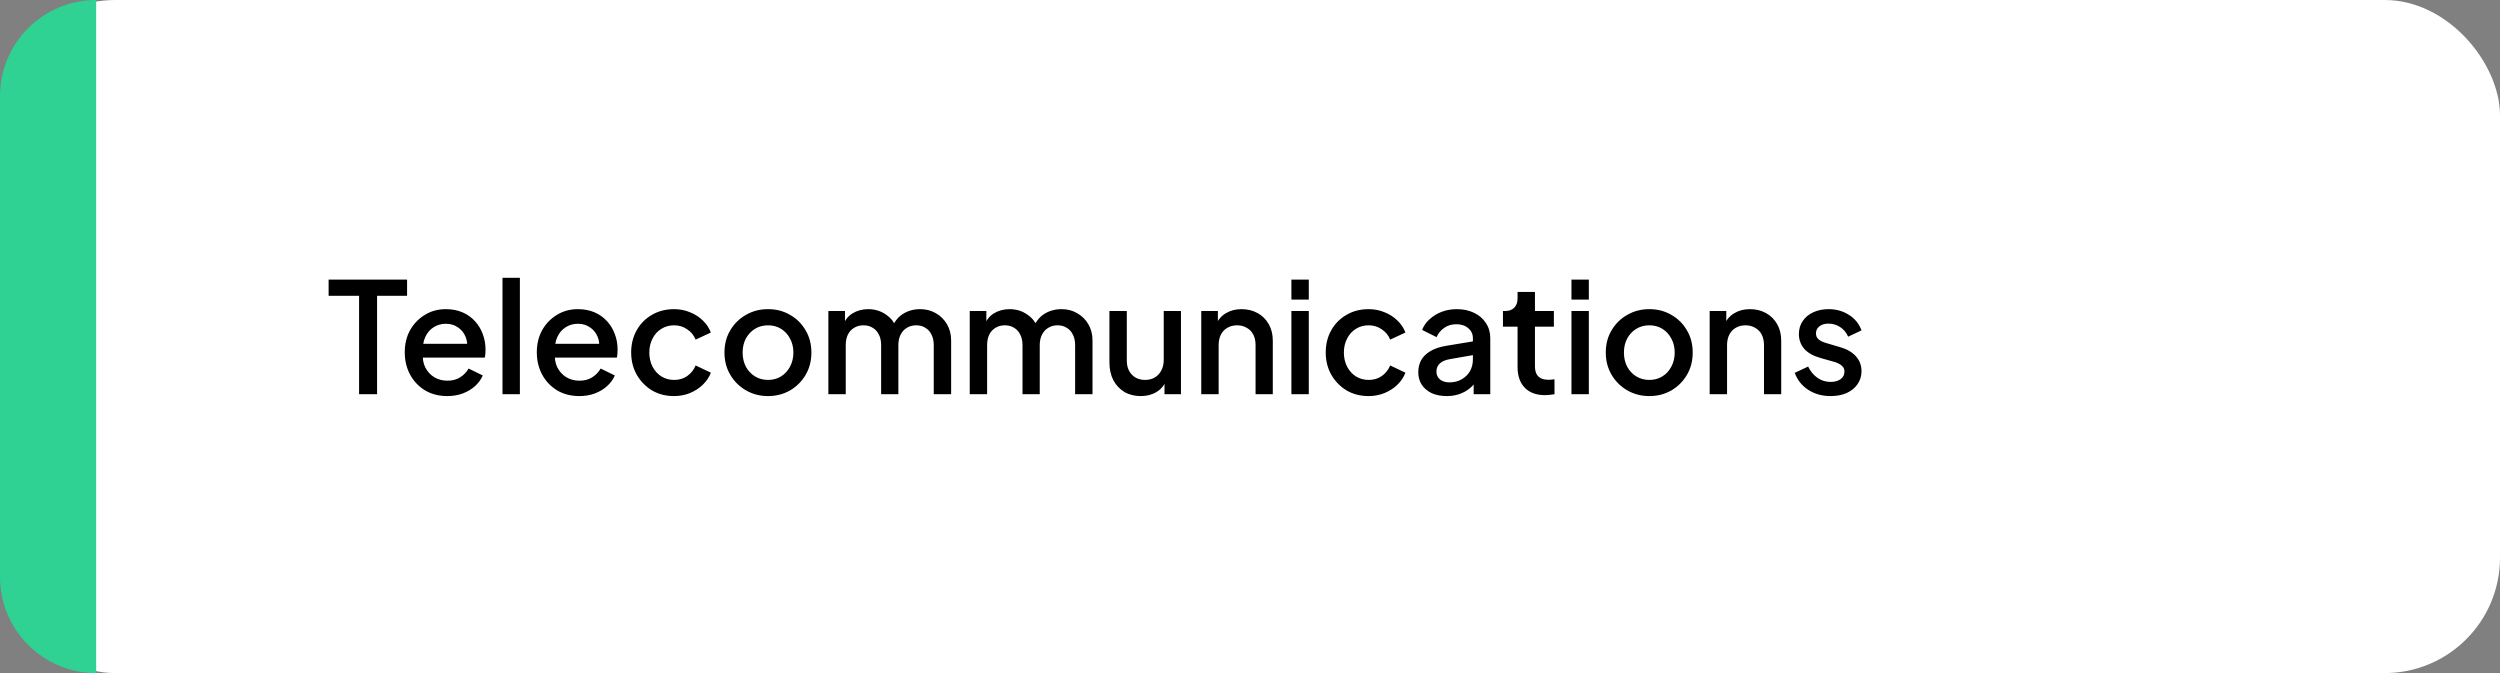
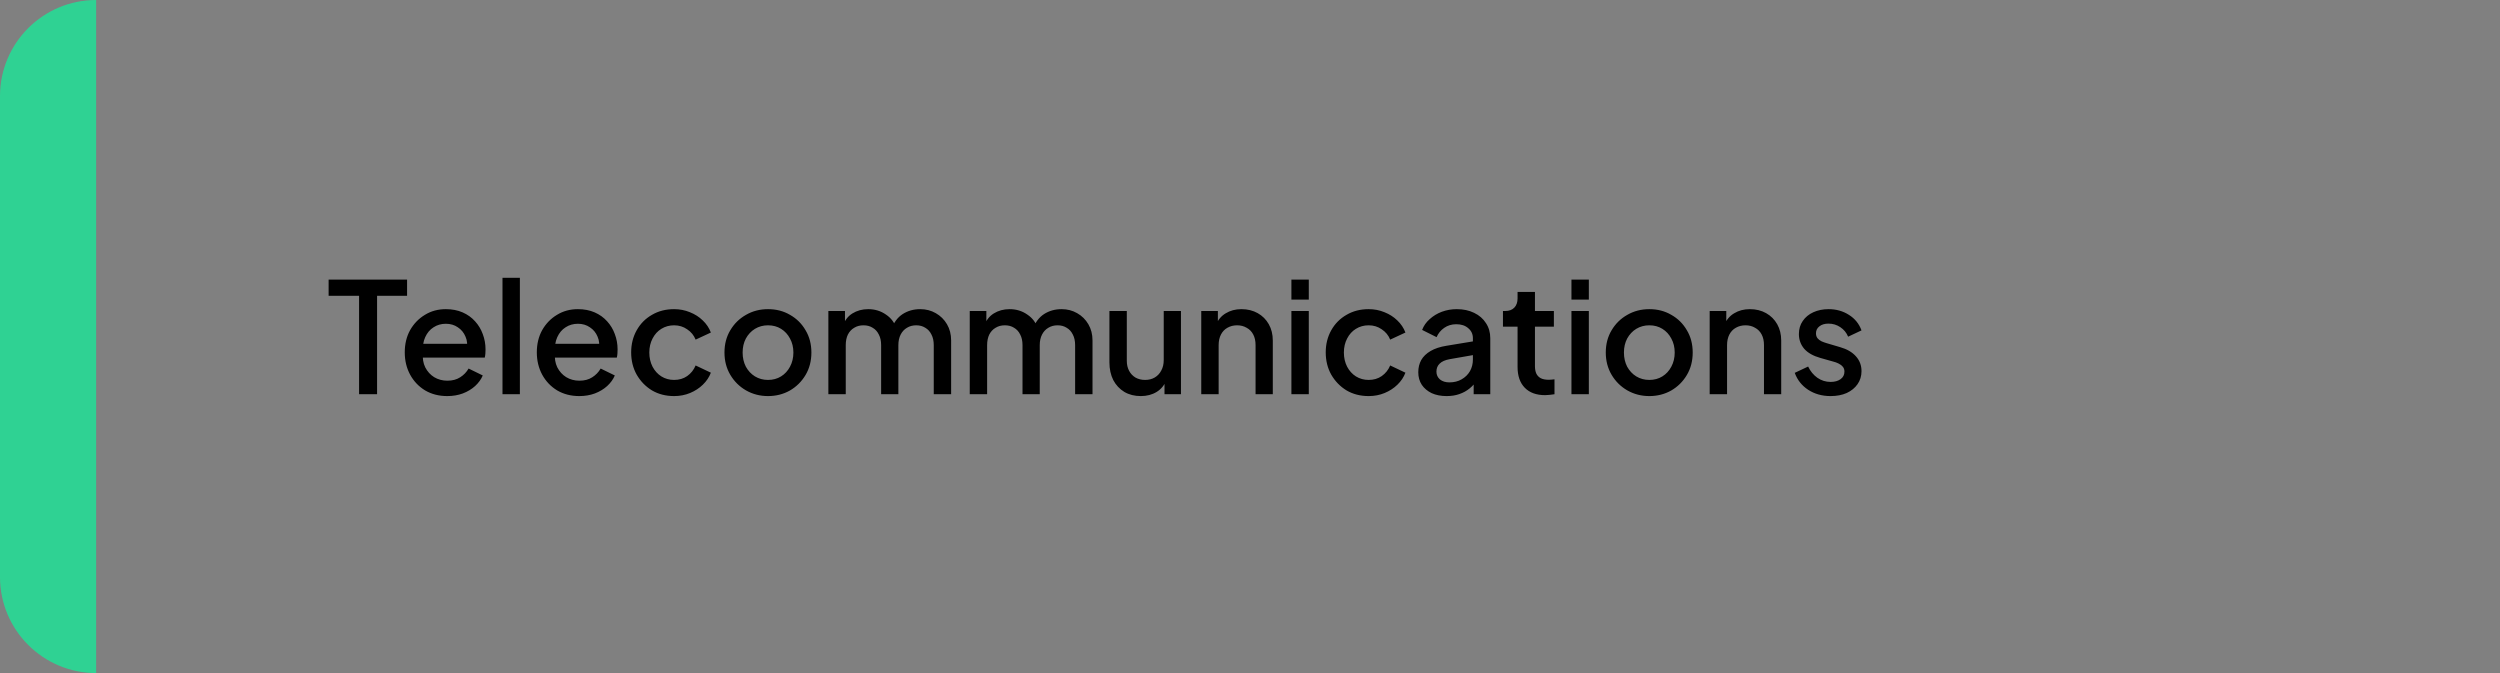
<svg xmlns="http://www.w3.org/2000/svg" width="260" height="70" viewBox="0 0 260 70" fill="none">
  <rect x="0" y="0" width="260" height="70" fill="#808080" stroke="none" />
-   <rect width="260" height="70" rx="12" fill="white" />
  <path d="M37.344 41V30.76H34.176V29.08H42.336V30.76H39.216V41H37.344ZM46.511 41.192C45.647 41.192 44.879 40.995 44.207 40.6C43.545 40.195 43.028 39.651 42.655 38.968C42.281 38.275 42.095 37.501 42.095 36.648C42.095 35.773 42.281 35 42.655 34.328C43.039 33.656 43.551 33.128 44.191 32.744C44.831 32.349 45.556 32.152 46.367 32.152C47.017 32.152 47.599 32.264 48.111 32.488C48.623 32.712 49.055 33.021 49.407 33.416C49.759 33.8 50.025 34.243 50.207 34.744C50.399 35.245 50.495 35.779 50.495 36.344C50.495 36.483 50.489 36.627 50.479 36.776C50.468 36.925 50.447 37.064 50.415 37.192H43.519V35.752H49.391L48.527 36.408C48.633 35.885 48.596 35.421 48.415 35.016C48.244 34.6 47.977 34.275 47.615 34.04C47.263 33.795 46.847 33.672 46.367 33.672C45.887 33.672 45.46 33.795 45.087 34.04C44.713 34.275 44.425 34.616 44.223 35.064C44.02 35.501 43.94 36.035 43.983 36.664C43.929 37.251 44.009 37.763 44.223 38.2C44.447 38.637 44.756 38.979 45.151 39.224C45.556 39.469 46.015 39.592 46.527 39.592C47.049 39.592 47.492 39.475 47.855 39.24C48.228 39.005 48.521 38.701 48.735 38.328L50.207 39.048C50.036 39.453 49.769 39.821 49.407 40.152C49.055 40.472 48.628 40.728 48.127 40.92C47.636 41.101 47.097 41.192 46.511 41.192ZM52.259 41V28.888H54.067V41H52.259ZM60.245 41.192C59.381 41.192 58.613 40.995 57.941 40.6C57.28 40.195 56.762 39.651 56.389 38.968C56.016 38.275 55.829 37.501 55.829 36.648C55.829 35.773 56.016 35 56.389 34.328C56.773 33.656 57.285 33.128 57.925 32.744C58.565 32.349 59.29 32.152 60.101 32.152C60.752 32.152 61.333 32.264 61.845 32.488C62.357 32.712 62.789 33.021 63.141 33.416C63.493 33.8 63.76 34.243 63.941 34.744C64.133 35.245 64.229 35.779 64.229 36.344C64.229 36.483 64.224 36.627 64.213 36.776C64.202 36.925 64.181 37.064 64.149 37.192H57.253V35.752H63.125L62.261 36.408C62.368 35.885 62.33 35.421 62.149 35.016C61.978 34.6 61.712 34.275 61.349 34.04C60.997 33.795 60.581 33.672 60.101 33.672C59.621 33.672 59.194 33.795 58.821 34.04C58.448 34.275 58.16 34.616 57.957 35.064C57.754 35.501 57.674 36.035 57.717 36.664C57.664 37.251 57.744 37.763 57.957 38.2C58.181 38.637 58.49 38.979 58.885 39.224C59.29 39.469 59.749 39.592 60.261 39.592C60.784 39.592 61.226 39.475 61.589 39.24C61.962 39.005 62.256 38.701 62.469 38.328L63.941 39.048C63.77 39.453 63.504 39.821 63.141 40.152C62.789 40.472 62.362 40.728 61.861 40.92C61.37 41.101 60.832 41.192 60.245 41.192ZM70.106 41.192C69.242 41.192 68.474 40.995 67.802 40.6C67.14 40.195 66.612 39.651 66.218 38.968C65.834 38.285 65.641 37.512 65.641 36.648C65.641 35.795 65.834 35.027 66.218 34.344C66.602 33.661 67.129 33.128 67.802 32.744C68.474 32.349 69.242 32.152 70.106 32.152C70.692 32.152 71.242 32.259 71.754 32.472C72.266 32.675 72.708 32.957 73.082 33.32C73.466 33.683 73.748 34.104 73.93 34.584L72.346 35.32C72.164 34.872 71.871 34.515 71.466 34.248C71.071 33.971 70.618 33.832 70.106 33.832C69.615 33.832 69.172 33.955 68.778 34.2C68.394 34.435 68.09 34.771 67.865 35.208C67.641 35.635 67.529 36.12 67.529 36.664C67.529 37.208 67.641 37.699 67.865 38.136C68.09 38.563 68.394 38.899 68.778 39.144C69.172 39.389 69.615 39.512 70.106 39.512C70.628 39.512 71.082 39.379 71.466 39.112C71.86 38.835 72.153 38.467 72.346 38.008L73.93 38.76C73.759 39.219 73.481 39.635 73.097 40.008C72.724 40.371 72.281 40.659 71.769 40.872C71.257 41.085 70.703 41.192 70.106 41.192ZM79.873 41.192C79.041 41.192 78.278 40.995 77.585 40.6C76.902 40.205 76.358 39.667 75.953 38.984C75.547 38.301 75.345 37.528 75.345 36.664C75.345 35.789 75.547 35.016 75.953 34.344C76.358 33.661 76.902 33.128 77.585 32.744C78.267 32.349 79.03 32.152 79.873 32.152C80.726 32.152 81.489 32.349 82.161 32.744C82.843 33.128 83.382 33.661 83.777 34.344C84.182 35.016 84.385 35.789 84.385 36.664C84.385 37.539 84.182 38.317 83.777 39C83.371 39.683 82.827 40.221 82.145 40.616C81.462 41 80.705 41.192 79.873 41.192ZM79.873 39.512C80.385 39.512 80.838 39.389 81.233 39.144C81.627 38.899 81.937 38.563 82.161 38.136C82.395 37.699 82.513 37.208 82.513 36.664C82.513 36.12 82.395 35.635 82.161 35.208C81.937 34.781 81.627 34.445 81.233 34.2C80.838 33.955 80.385 33.832 79.873 33.832C79.371 33.832 78.918 33.955 78.513 34.2C78.118 34.445 77.803 34.781 77.569 35.208C77.345 35.635 77.233 36.12 77.233 36.664C77.233 37.208 77.345 37.699 77.569 38.136C77.803 38.563 78.118 38.899 78.513 39.144C78.918 39.389 79.371 39.512 79.873 39.512ZM86.15 41V32.344H87.878V34.216L87.654 33.928C87.835 33.341 88.166 32.899 88.646 32.6C89.126 32.301 89.675 32.152 90.294 32.152C90.987 32.152 91.6 32.339 92.134 32.712C92.678 33.075 93.04 33.56 93.222 34.168L92.71 34.216C92.966 33.523 93.355 33.005 93.878 32.664C94.411 32.323 95.019 32.152 95.702 32.152C96.299 32.152 96.838 32.291 97.318 32.568C97.808 32.845 98.198 33.229 98.486 33.72C98.774 34.211 98.918 34.771 98.918 35.4V41H97.11V35.896C97.11 35.459 97.03 35.091 96.87 34.792C96.72 34.483 96.507 34.248 96.23 34.088C95.963 33.917 95.648 33.832 95.286 33.832C94.923 33.832 94.603 33.917 94.326 34.088C94.048 34.248 93.83 34.483 93.67 34.792C93.51 35.101 93.43 35.469 93.43 35.896V41H91.638V35.896C91.638 35.459 91.558 35.091 91.398 34.792C91.248 34.483 91.035 34.248 90.758 34.088C90.491 33.917 90.171 33.832 89.798 33.832C89.435 33.832 89.115 33.917 88.838 34.088C88.56 34.248 88.342 34.483 88.182 34.792C88.032 35.101 87.958 35.469 87.958 35.896V41H86.15ZM100.853 41V32.344H102.581V34.216L102.357 33.928C102.538 33.341 102.869 32.899 103.349 32.6C103.829 32.301 104.378 32.152 104.997 32.152C105.69 32.152 106.304 32.339 106.837 32.712C107.381 33.075 107.744 33.56 107.925 34.168L107.413 34.216C107.669 33.523 108.058 33.005 108.581 32.664C109.114 32.323 109.722 32.152 110.405 32.152C111.002 32.152 111.541 32.291 112.021 32.568C112.512 32.845 112.901 33.229 113.189 33.72C113.477 34.211 113.621 34.771 113.621 35.4V41H111.813V35.896C111.813 35.459 111.733 35.091 111.573 34.792C111.424 34.483 111.21 34.248 110.933 34.088C110.666 33.917 110.352 33.832 109.989 33.832C109.626 33.832 109.306 33.917 109.029 34.088C108.752 34.248 108.533 34.483 108.373 34.792C108.213 35.101 108.133 35.469 108.133 35.896V41H106.341V35.896C106.341 35.459 106.261 35.091 106.101 34.792C105.952 34.483 105.738 34.248 105.461 34.088C105.194 33.917 104.874 33.832 104.501 33.832C104.138 33.832 103.818 33.917 103.541 34.088C103.264 34.248 103.045 34.483 102.885 34.792C102.736 35.101 102.661 35.469 102.661 35.896V41H100.853ZM118.644 41.192C117.993 41.192 117.423 41.048 116.932 40.76C116.441 40.461 116.057 40.051 115.78 39.528C115.513 38.995 115.38 38.381 115.38 37.688V32.344H117.188V37.528C117.188 37.923 117.268 38.269 117.428 38.568C117.588 38.867 117.812 39.101 118.1 39.272C118.388 39.432 118.719 39.512 119.092 39.512C119.476 39.512 119.812 39.427 120.1 39.256C120.388 39.085 120.612 38.845 120.772 38.536C120.943 38.227 121.028 37.864 121.028 37.448V32.344H122.82V41H121.108V39.304L121.3 39.528C121.097 40.061 120.761 40.472 120.292 40.76C119.823 41.048 119.273 41.192 118.644 41.192ZM124.931 41V32.344H126.659V34.04L126.451 33.816C126.664 33.272 127.006 32.861 127.475 32.584C127.944 32.296 128.488 32.152 129.107 32.152C129.747 32.152 130.312 32.291 130.803 32.568C131.294 32.845 131.678 33.229 131.955 33.72C132.232 34.211 132.371 34.776 132.371 35.416V41H130.579V35.896C130.579 35.459 130.499 35.091 130.339 34.792C130.179 34.483 129.95 34.248 129.651 34.088C129.363 33.917 129.032 33.832 128.659 33.832C128.286 33.832 127.95 33.917 127.651 34.088C127.363 34.248 127.139 34.483 126.979 34.792C126.819 35.101 126.739 35.469 126.739 35.896V41H124.931ZM134.306 41V32.344H136.114V41H134.306ZM134.306 31.16V29.08H136.114V31.16H134.306ZM142.34 41.192C141.476 41.192 140.708 40.995 140.036 40.6C139.375 40.195 138.847 39.651 138.452 38.968C138.068 38.285 137.876 37.512 137.876 36.648C137.876 35.795 138.068 35.027 138.452 34.344C138.836 33.661 139.364 33.128 140.036 32.744C140.708 32.349 141.476 32.152 142.34 32.152C142.927 32.152 143.476 32.259 143.988 32.472C144.5 32.675 144.943 32.957 145.316 33.32C145.7 33.683 145.983 34.104 146.164 34.584L144.58 35.32C144.399 34.872 144.105 34.515 143.7 34.248C143.305 33.971 142.852 33.832 142.34 33.832C141.849 33.832 141.407 33.955 141.012 34.2C140.628 34.435 140.324 34.771 140.1 35.208C139.876 35.635 139.764 36.12 139.764 36.664C139.764 37.208 139.876 37.699 140.1 38.136C140.324 38.563 140.628 38.899 141.012 39.144C141.407 39.389 141.849 39.512 142.34 39.512C142.863 39.512 143.316 39.379 143.7 39.112C144.095 38.835 144.388 38.467 144.58 38.008L146.164 38.76C145.993 39.219 145.716 39.635 145.332 40.008C144.959 40.371 144.516 40.659 144.004 40.872C143.492 41.085 142.937 41.192 142.34 41.192ZM150.445 41.192C149.858 41.192 149.341 41.091 148.893 40.888C148.456 40.675 148.114 40.387 147.869 40.024C147.624 39.651 147.501 39.213 147.501 38.712C147.501 38.243 147.602 37.821 147.805 37.448C148.018 37.075 148.344 36.76 148.781 36.504C149.218 36.248 149.768 36.067 150.429 35.96L153.437 35.464V36.888L150.781 37.352C150.301 37.437 149.949 37.592 149.725 37.816C149.501 38.029 149.389 38.307 149.389 38.648C149.389 38.979 149.512 39.251 149.757 39.464C150.013 39.667 150.338 39.768 150.733 39.768C151.224 39.768 151.65 39.661 152.013 39.448C152.386 39.235 152.674 38.952 152.877 38.6C153.08 38.237 153.181 37.837 153.181 37.4V35.176C153.181 34.749 153.021 34.403 152.701 34.136C152.392 33.859 151.976 33.72 151.453 33.72C150.973 33.72 150.552 33.848 150.189 34.104C149.837 34.349 149.576 34.669 149.405 35.064L147.901 34.312C148.061 33.885 148.322 33.512 148.685 33.192C149.048 32.861 149.469 32.605 149.949 32.424C150.44 32.243 150.957 32.152 151.501 32.152C152.184 32.152 152.786 32.28 153.309 32.536C153.842 32.792 154.253 33.149 154.541 33.608C154.84 34.056 154.989 34.579 154.989 35.176V41H153.261V39.432L153.629 39.48C153.426 39.832 153.165 40.136 152.845 40.392C152.536 40.648 152.178 40.845 151.773 40.984C151.378 41.123 150.936 41.192 150.445 41.192ZM160.691 41.096C159.784 41.096 159.08 40.84 158.579 40.328C158.077 39.816 157.827 39.096 157.827 38.168V33.976H156.307V32.344H156.547C156.952 32.344 157.267 32.227 157.491 31.992C157.715 31.757 157.827 31.437 157.827 31.032V30.36H159.635V32.344H161.603V33.976H159.635V38.088C159.635 38.387 159.683 38.643 159.779 38.856C159.875 39.059 160.029 39.219 160.243 39.336C160.456 39.443 160.733 39.496 161.075 39.496C161.16 39.496 161.256 39.491 161.363 39.48C161.469 39.469 161.571 39.459 161.667 39.448V41C161.517 41.021 161.352 41.043 161.171 41.064C160.989 41.085 160.829 41.096 160.691 41.096ZM163.431 41V32.344H165.239V41H163.431ZM163.431 31.16V29.08H165.239V31.16H163.431ZM171.529 41.192C170.697 41.192 169.934 40.995 169.241 40.6C168.558 40.205 168.014 39.667 167.609 38.984C167.204 38.301 167.001 37.528 167.001 36.664C167.001 35.789 167.204 35.016 167.609 34.344C168.014 33.661 168.558 33.128 169.241 32.744C169.924 32.349 170.686 32.152 171.529 32.152C172.382 32.152 173.145 32.349 173.817 32.744C174.5 33.128 175.038 33.661 175.433 34.344C175.838 35.016 176.041 35.789 176.041 36.664C176.041 37.539 175.838 38.317 175.433 39C175.028 39.683 174.484 40.221 173.801 40.616C173.118 41 172.361 41.192 171.529 41.192ZM171.529 39.512C172.041 39.512 172.494 39.389 172.889 39.144C173.284 38.899 173.593 38.563 173.817 38.136C174.052 37.699 174.169 37.208 174.169 36.664C174.169 36.12 174.052 35.635 173.817 35.208C173.593 34.781 173.284 34.445 172.889 34.2C172.494 33.955 172.041 33.832 171.529 33.832C171.028 33.832 170.574 33.955 170.169 34.2C169.774 34.445 169.46 34.781 169.225 35.208C169.001 35.635 168.889 36.12 168.889 36.664C168.889 37.208 169.001 37.699 169.225 38.136C169.46 38.563 169.774 38.899 170.169 39.144C170.574 39.389 171.028 39.512 171.529 39.512ZM177.806 41V32.344H179.534V34.04L179.326 33.816C179.539 33.272 179.881 32.861 180.35 32.584C180.819 32.296 181.363 32.152 181.982 32.152C182.622 32.152 183.187 32.291 183.678 32.568C184.169 32.845 184.553 33.229 184.83 33.72C185.107 34.211 185.246 34.776 185.246 35.416V41H183.454V35.896C183.454 35.459 183.374 35.091 183.214 34.792C183.054 34.483 182.825 34.248 182.526 34.088C182.238 33.917 181.907 33.832 181.534 33.832C181.161 33.832 180.825 33.917 180.526 34.088C180.238 34.248 180.014 34.483 179.854 34.792C179.694 35.101 179.614 35.469 179.614 35.896V41H177.806ZM190.381 41.192C189.496 41.192 188.717 40.973 188.045 40.536C187.384 40.099 186.92 39.512 186.653 38.776L188.045 38.12C188.28 38.611 188.6 39 189.005 39.288C189.421 39.576 189.88 39.72 190.381 39.72C190.808 39.72 191.154 39.624 191.421 39.432C191.688 39.24 191.821 38.979 191.821 38.648C191.821 38.435 191.762 38.264 191.645 38.136C191.528 37.997 191.378 37.885 191.197 37.8C191.026 37.715 190.85 37.651 190.669 37.608L189.309 37.224C188.562 37.011 188.002 36.691 187.629 36.264C187.266 35.827 187.085 35.32 187.085 34.744C187.085 34.221 187.218 33.768 187.485 33.384C187.752 32.989 188.12 32.685 188.589 32.472C189.058 32.259 189.586 32.152 190.173 32.152C190.962 32.152 191.666 32.349 192.285 32.744C192.904 33.128 193.341 33.667 193.597 34.36L192.205 35.016C192.034 34.6 191.762 34.269 191.389 34.024C191.026 33.779 190.616 33.656 190.157 33.656C189.762 33.656 189.448 33.752 189.213 33.944C188.978 34.125 188.861 34.365 188.861 34.664C188.861 34.867 188.914 35.037 189.021 35.176C189.128 35.304 189.266 35.411 189.437 35.496C189.608 35.571 189.784 35.635 189.965 35.688L191.373 36.104C192.088 36.307 192.637 36.627 193.021 37.064C193.405 37.491 193.597 38.003 193.597 38.6C193.597 39.112 193.458 39.565 193.181 39.96C192.914 40.344 192.541 40.648 192.061 40.872C191.581 41.085 191.021 41.192 190.381 41.192Z" fill="black" />
  <path d="M0 10C0 4.477 4.477 0 10 0V0V70V70C4.477 70 0 65.523 0 60V10Z" fill="#2FD293" />
</svg>